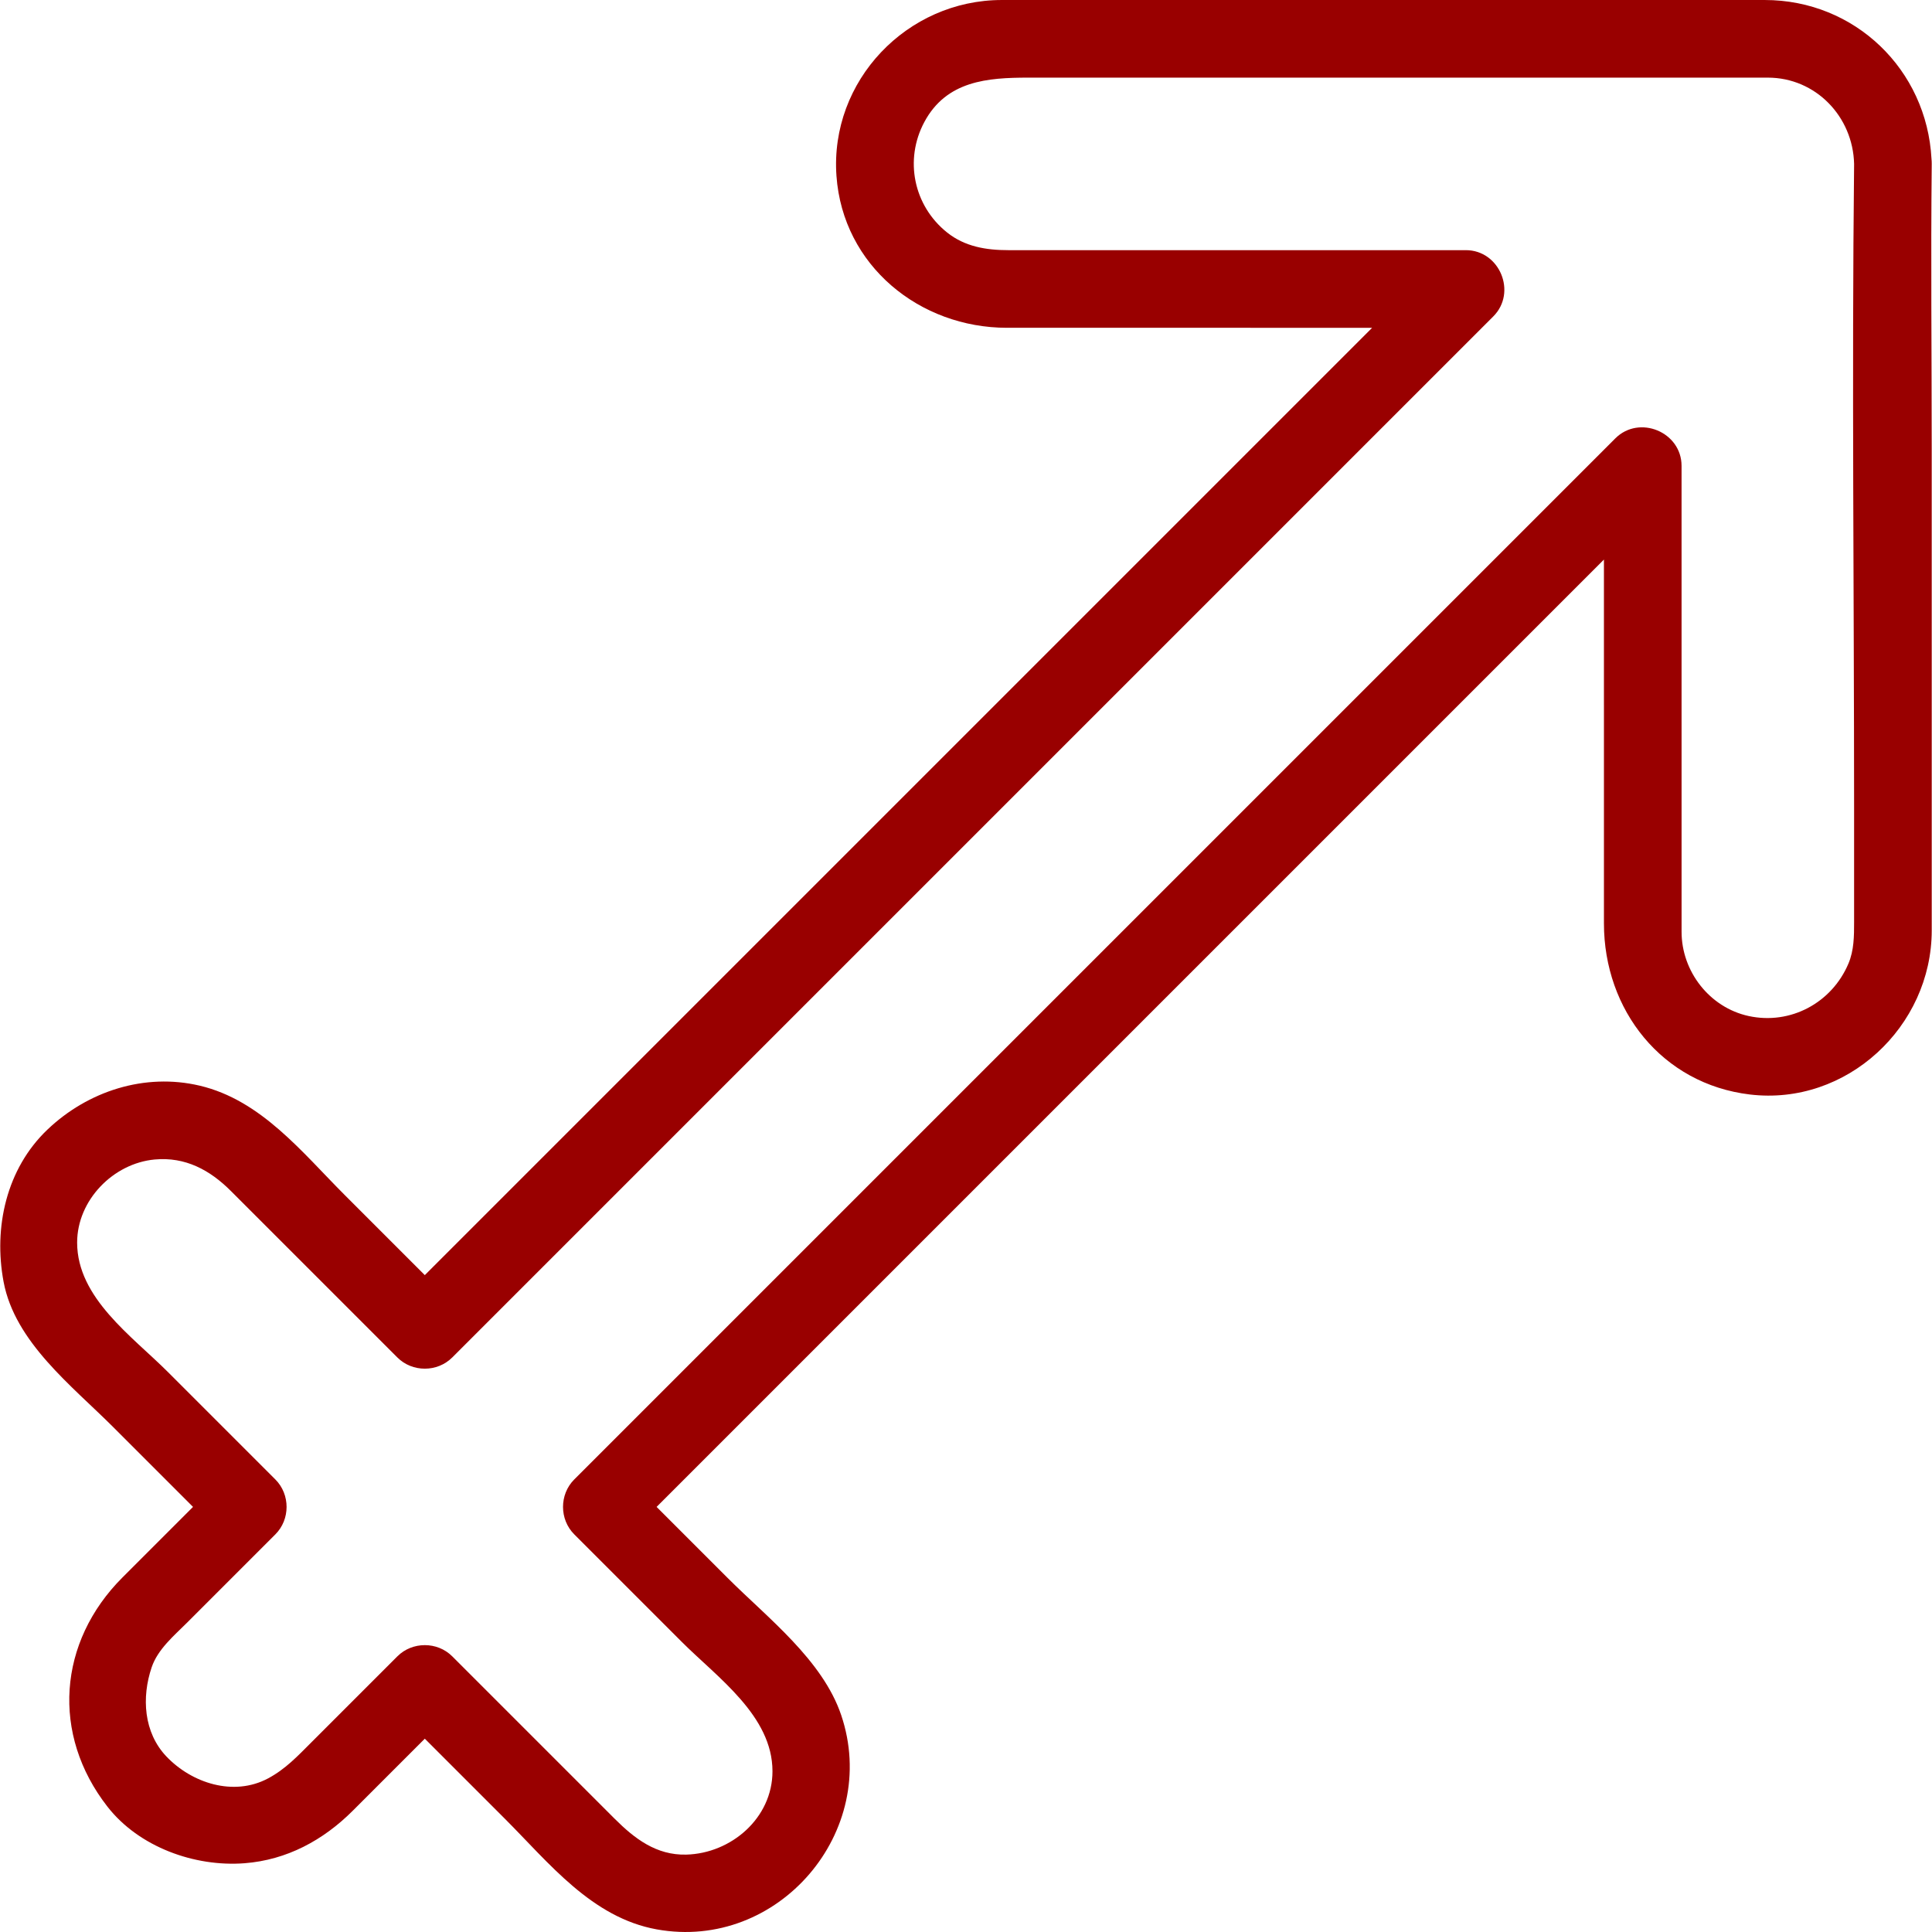
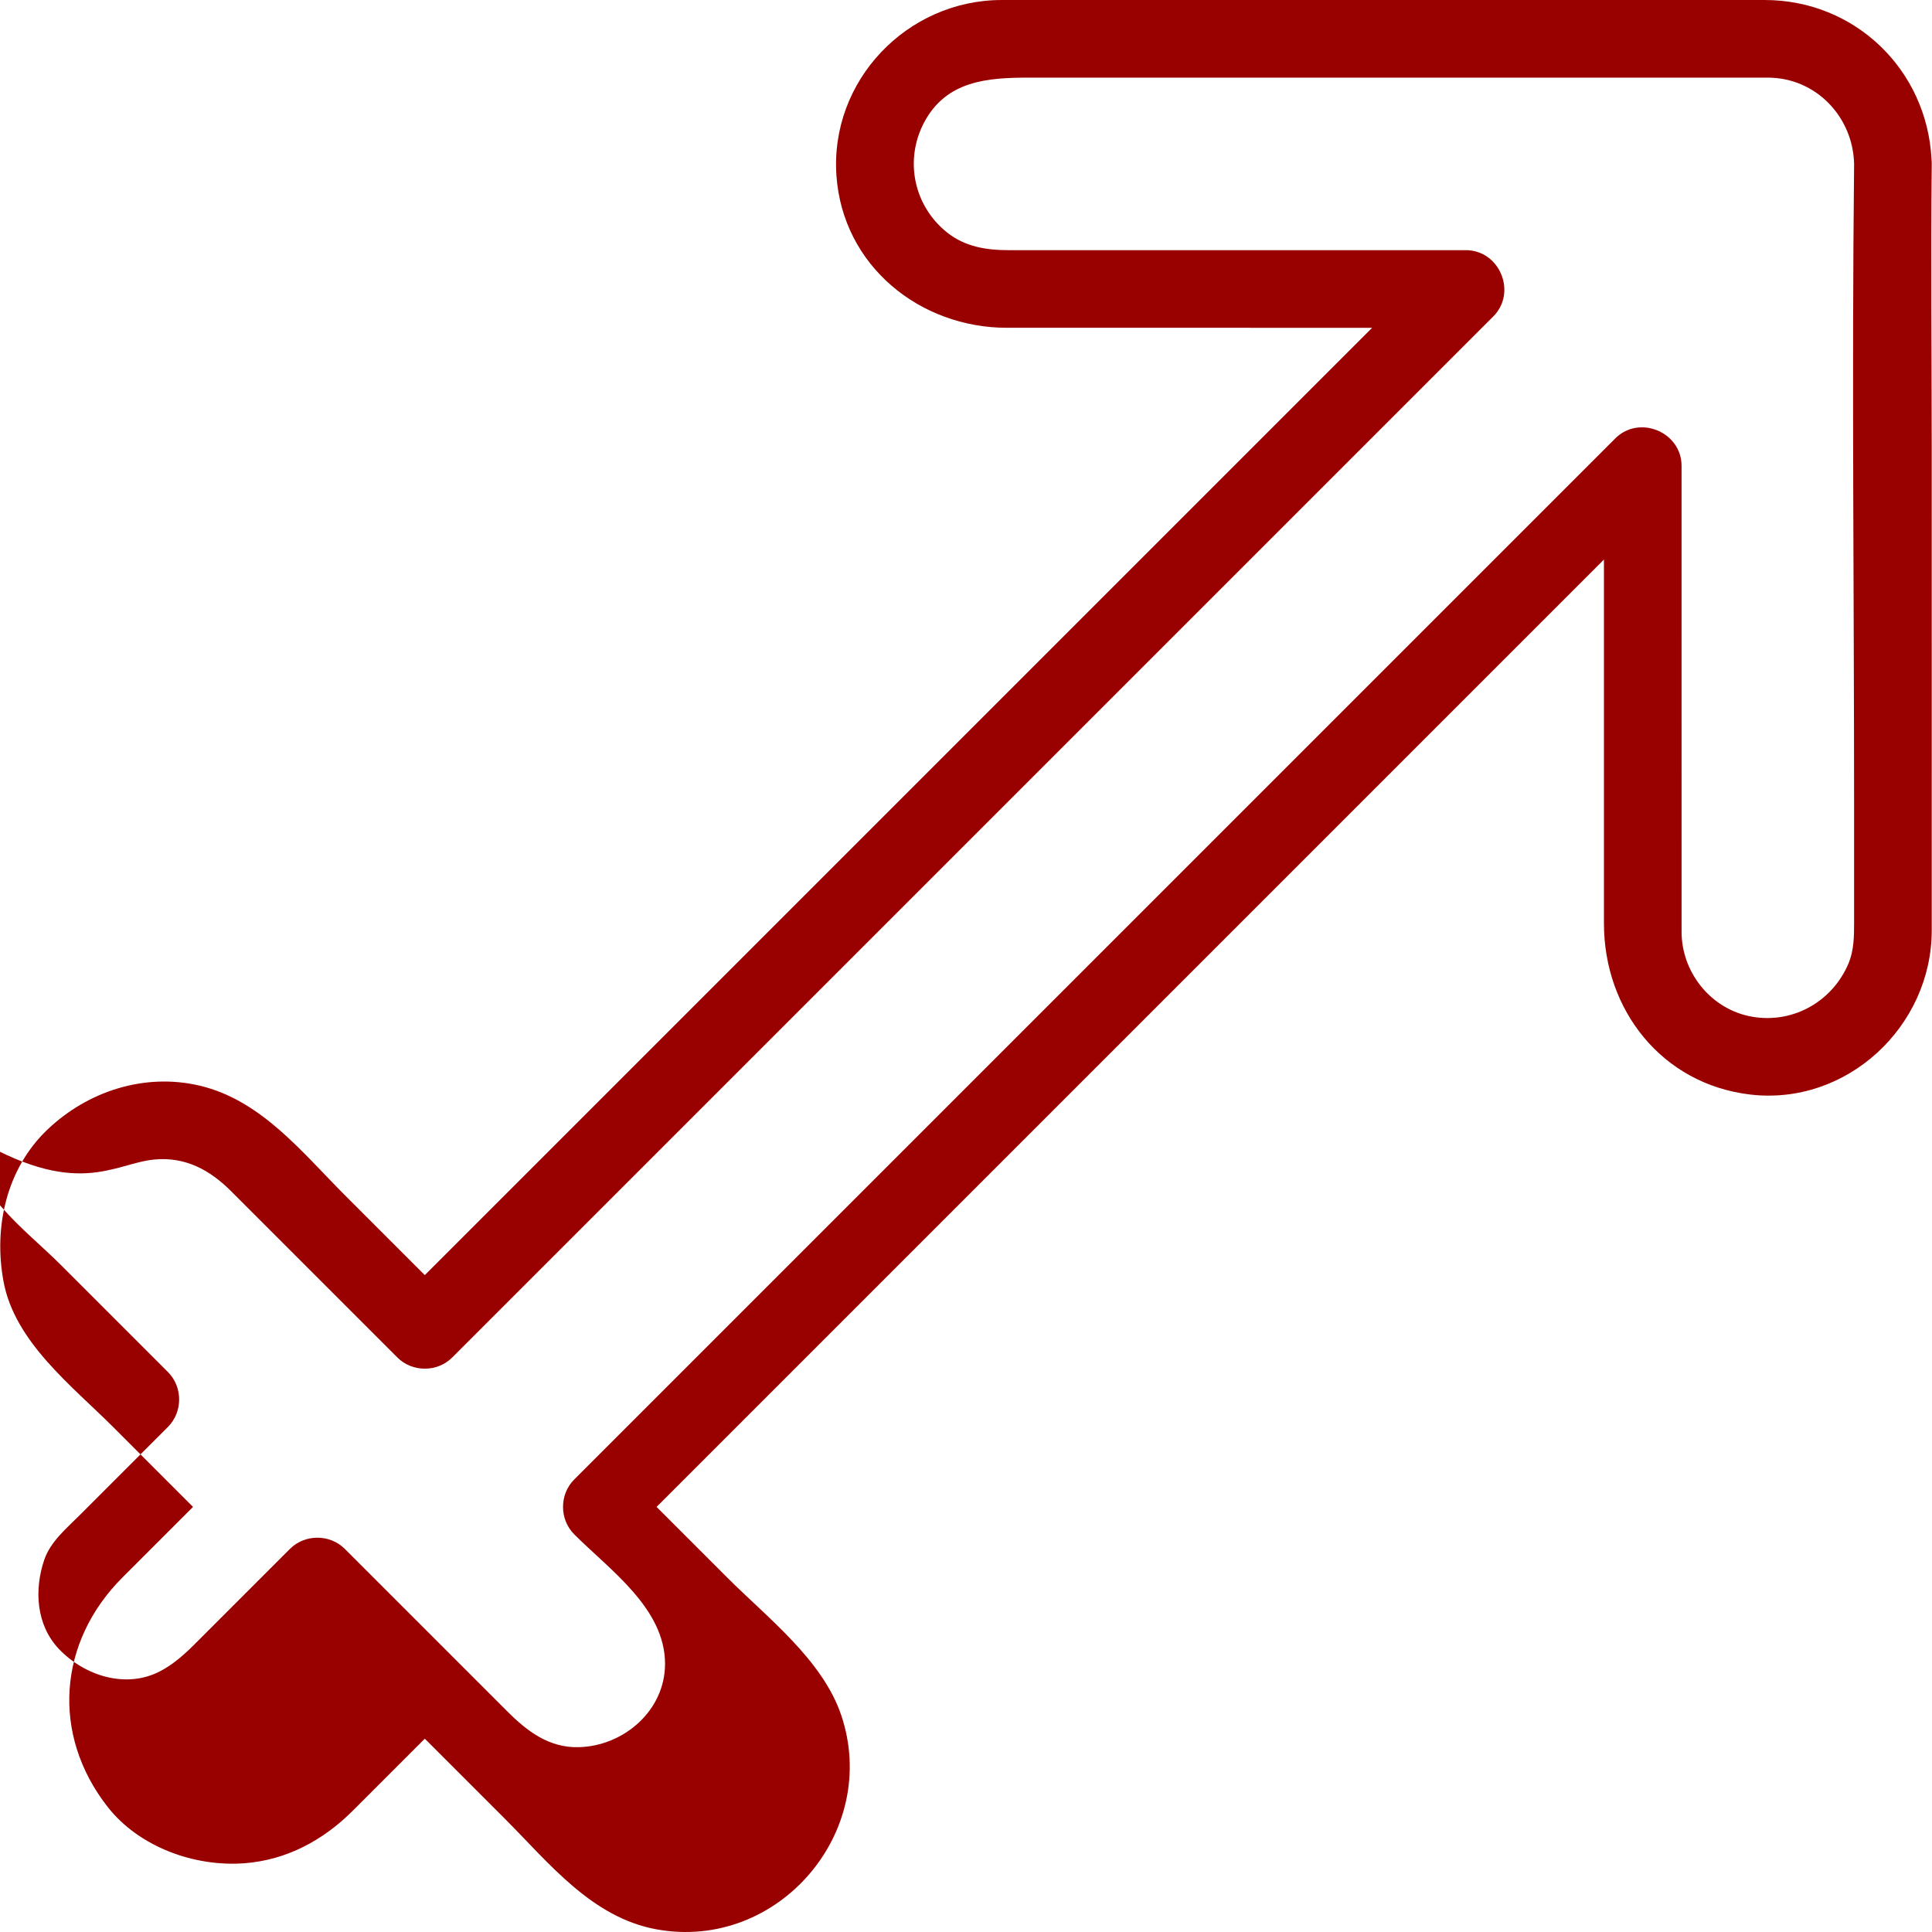
<svg xmlns="http://www.w3.org/2000/svg" version="1.1" id="Capa_1" x="0px" y="0px" viewBox="0 0 447.941 447.941" style="enable-background:new 0 0 447.941 447.941;" xml:space="preserve">
  <style type="text/css">path { fill: #990000; }</style>
-   <path d="M26.208,330.835c6.182,6.182,12.364,12.364,18.545,18.545c-5.451,5.451-10.903,10.903-16.354,16.354  c-14.965,14.965-16.551,36.408-3.48,53.153c7.3,9.352,20.187,13.998,31.769,13.112c9.786-0.748,18.252-5.325,25.106-12.179  c5.567-5.567,11.133-11.133,16.7-16.7c6.182,6.182,12.363,12.363,18.545,18.545c10.271,10.271,20.148,22.948,35.239,25.67  c28.16,5.079,51.889-22.675,42.755-49.687c-4.321-12.778-17.063-22.531-26.318-31.787c-5.494-5.494-10.988-10.988-16.481-16.481  c25.03-25.03,50.061-50.061,75.091-75.091c43.314-43.314,86.628-86.628,129.941-129.942c4.871-4.87,9.741-9.741,14.612-14.612  c0.001,16.793,0.001,33.586,0.002,50.379c0,11.332,0.001,22.663,0.001,33.995c0.001,20.048,13.439,37.217,33.839,39.655  c22.429,2.681,42.162-15.745,42.161-38.064c0-6.815,0-13.631-0.001-20.446c-0.001-30.362-0.002-60.724-0.004-91.087  c-0.001-22.051-0.232-44.116,0.004-66.166c0.004-0.404-0.018-0.79-0.056-1.165c-1.085-20.673-17.745-36.835-38.669-36.835  c-7.352,0-14.703,0-22.055,0c-30.615,0-61.231,0-91.846,0c-20.994,0-41.988,0-62.982,0c-21.975,0-39.913,18.73-38.334,40.793  C195.427,61.607,213.238,76,233.476,76c28.219,0,56.438,0,84.657,0.001c-22.03,22.03-44.06,44.06-66.09,66.09  c-43.313,43.313-86.626,86.626-129.94,129.94c-7.87,7.87-15.74,15.74-23.61,23.61c-6.182-6.182-12.364-12.364-18.545-18.546  c-9.907-9.907-19.384-22.008-33.642-25.378c-12.762-3.016-25.943,1.268-35.299,10.177c-9.548,9.091-12.539,22.707-10.176,35.299  C3.452,311.171,16.664,321.292,26.208,330.835z M35.853,268.834c7.107-0.66,12.812,2.434,17.666,7.288  c9.943,9.943,19.886,19.885,29.828,29.828c2.927,2.927,5.854,5.854,8.782,8.782c3.467,3.467,9.26,3.467,12.728,0  c27.151-27.151,54.302-54.302,81.454-81.454c43.313-43.313,86.626-86.626,129.939-129.94c9.991-9.991,19.983-19.983,29.974-29.974  c5.553-5.554,1.486-15.364-6.364-15.364c-24.036,0-48.072,0-72.108,0c-11.332,0-22.664,0-33.995,0  c-5.081,0-10.035-0.801-14.161-4.091c-7.781-6.203-9.965-16.879-5.28-25.622C219.447,18.713,228.966,18,238.402,18  c10.79,0,21.581,0,32.371,0c31.664,0,63.329,0,94.993,0c12.64,0,25.28,0,37.92,0c2.062,0,4.125,0,6.187,0  c11.134,0,19.747,9.064,20.007,20c-0.534,49.787-0.003,99.607-0.001,149.396c0,8.784,0.001,17.568,0.001,26.352  c0,3.274-0.008,6.574-1.315,9.665c-3.85,9.105-13.438,14.259-23.129,12.158c-9.053-1.963-15.556-10.334-15.556-19.522  c0-2.453,0-4.906,0-7.358c-0.001-13.732-0.001-27.463-0.002-41.195c-0.001-19.829-0.001-39.658-0.002-59.487  c0-7.85-9.81-11.918-15.364-6.364c-27.152,27.152-54.303,54.303-81.455,81.455c-43.314,43.314-86.628,86.628-129.941,129.942  c-9.992,9.991-19.983,19.983-29.975,29.975c-3.467,3.468-3.467,9.26,0,12.728c8.303,8.303,16.606,16.606,24.909,24.909  c8.307,8.307,21.051,17.178,21.052,30.018c0,10.857-9.591,19.061-19.992,19.326c-6.945,0.177-12.007-3.723-16.614-8.33  c-10.189-10.188-20.377-20.377-30.566-30.565c-2.357-2.357-4.715-4.715-7.072-7.072c-3.467-3.467-9.26-3.467-12.728,0  c-6.645,6.645-13.29,13.29-19.935,19.935c-3.178,3.178-6.003,6.205-10.035,8.358c-8.008,4.276-17.706,1.089-23.577-5.077  c-5.303-5.57-5.766-13.737-3.426-20.656c1.426-4.219,5.156-7.312,8.215-10.37c6.824-6.824,13.649-13.649,20.473-20.473  c3.467-3.468,3.467-9.26,0-12.728c-8.303-8.303-16.606-16.606-24.909-24.909c-8.308-8.307-21.051-17.178-21.052-30.018  C17.884,278.285,26.234,269.727,35.853,268.834z" />
+   <path d="M26.208,330.835c6.182,6.182,12.364,12.364,18.545,18.545c-5.451,5.451-10.903,10.903-16.354,16.354  c-14.965,14.965-16.551,36.408-3.48,53.153c7.3,9.352,20.187,13.998,31.769,13.112c9.786-0.748,18.252-5.325,25.106-12.179  c5.567-5.567,11.133-11.133,16.7-16.7c6.182,6.182,12.363,12.363,18.545,18.545c10.271,10.271,20.148,22.948,35.239,25.67  c28.16,5.079,51.889-22.675,42.755-49.687c-4.321-12.778-17.063-22.531-26.318-31.787c-5.494-5.494-10.988-10.988-16.481-16.481  c25.03-25.03,50.061-50.061,75.091-75.091c43.314-43.314,86.628-86.628,129.941-129.942c4.871-4.87,9.741-9.741,14.612-14.612  c0.001,16.793,0.001,33.586,0.002,50.379c0,11.332,0.001,22.663,0.001,33.995c0.001,20.048,13.439,37.217,33.839,39.655  c22.429,2.681,42.162-15.745,42.161-38.064c0-6.815,0-13.631-0.001-20.446c-0.001-30.362-0.002-60.724-0.004-91.087  c-0.001-22.051-0.232-44.116,0.004-66.166c0.004-0.404-0.018-0.79-0.056-1.165c-1.085-20.673-17.745-36.835-38.669-36.835  c-7.352,0-14.703,0-22.055,0c-30.615,0-61.231,0-91.846,0c-20.994,0-41.988,0-62.982,0c-21.975,0-39.913,18.73-38.334,40.793  C195.427,61.607,213.238,76,233.476,76c28.219,0,56.438,0,84.657,0.001c-22.03,22.03-44.06,44.06-66.09,66.09  c-43.313,43.313-86.626,86.626-129.94,129.94c-7.87,7.87-15.74,15.74-23.61,23.61c-6.182-6.182-12.364-12.364-18.545-18.546  c-9.907-9.907-19.384-22.008-33.642-25.378c-12.762-3.016-25.943,1.268-35.299,10.177c-9.548,9.091-12.539,22.707-10.176,35.299  C3.452,311.171,16.664,321.292,26.208,330.835z M35.853,268.834c7.107-0.66,12.812,2.434,17.666,7.288  c9.943,9.943,19.886,19.885,29.828,29.828c2.927,2.927,5.854,5.854,8.782,8.782c3.467,3.467,9.26,3.467,12.728,0  c27.151-27.151,54.302-54.302,81.454-81.454c43.313-43.313,86.626-86.626,129.939-129.94c9.991-9.991,19.983-19.983,29.974-29.974  c5.553-5.554,1.486-15.364-6.364-15.364c-24.036,0-48.072,0-72.108,0c-11.332,0-22.664,0-33.995,0  c-5.081,0-10.035-0.801-14.161-4.091c-7.781-6.203-9.965-16.879-5.28-25.622C219.447,18.713,228.966,18,238.402,18  c10.79,0,21.581,0,32.371,0c31.664,0,63.329,0,94.993,0c12.64,0,25.28,0,37.92,0c2.062,0,4.125,0,6.187,0  c11.134,0,19.747,9.064,20.007,20c-0.534,49.787-0.003,99.607-0.001,149.396c0,8.784,0.001,17.568,0.001,26.352  c0,3.274-0.008,6.574-1.315,9.665c-3.85,9.105-13.438,14.259-23.129,12.158c-9.053-1.963-15.556-10.334-15.556-19.522  c0-2.453,0-4.906,0-7.358c-0.001-13.732-0.001-27.463-0.002-41.195c-0.001-19.829-0.001-39.658-0.002-59.487  c0-7.85-9.81-11.918-15.364-6.364c-27.152,27.152-54.303,54.303-81.455,81.455c-43.314,43.314-86.628,86.628-129.941,129.942  c-9.992,9.991-19.983,19.983-29.975,29.975c-3.467,3.468-3.467,9.26,0,12.728c8.307,8.307,21.051,17.178,21.052,30.018c0,10.857-9.591,19.061-19.992,19.326c-6.945,0.177-12.007-3.723-16.614-8.33  c-10.189-10.188-20.377-20.377-30.566-30.565c-2.357-2.357-4.715-4.715-7.072-7.072c-3.467-3.467-9.26-3.467-12.728,0  c-6.645,6.645-13.29,13.29-19.935,19.935c-3.178,3.178-6.003,6.205-10.035,8.358c-8.008,4.276-17.706,1.089-23.577-5.077  c-5.303-5.57-5.766-13.737-3.426-20.656c1.426-4.219,5.156-7.312,8.215-10.37c6.824-6.824,13.649-13.649,20.473-20.473  c3.467-3.468,3.467-9.26,0-12.728c-8.303-8.303-16.606-16.606-24.909-24.909c-8.308-8.307-21.051-17.178-21.052-30.018  C17.884,278.285,26.234,269.727,35.853,268.834z" />
  <g>
</g>
  <g>
</g>
  <g>
</g>
  <g>
</g>
  <g>
</g>
  <g>
</g>
  <g>
</g>
  <g>
</g>
  <g>
</g>
  <g>
</g>
  <g>
</g>
  <g>
</g>
  <g>
</g>
  <g>
</g>
  <g>
</g>
</svg>